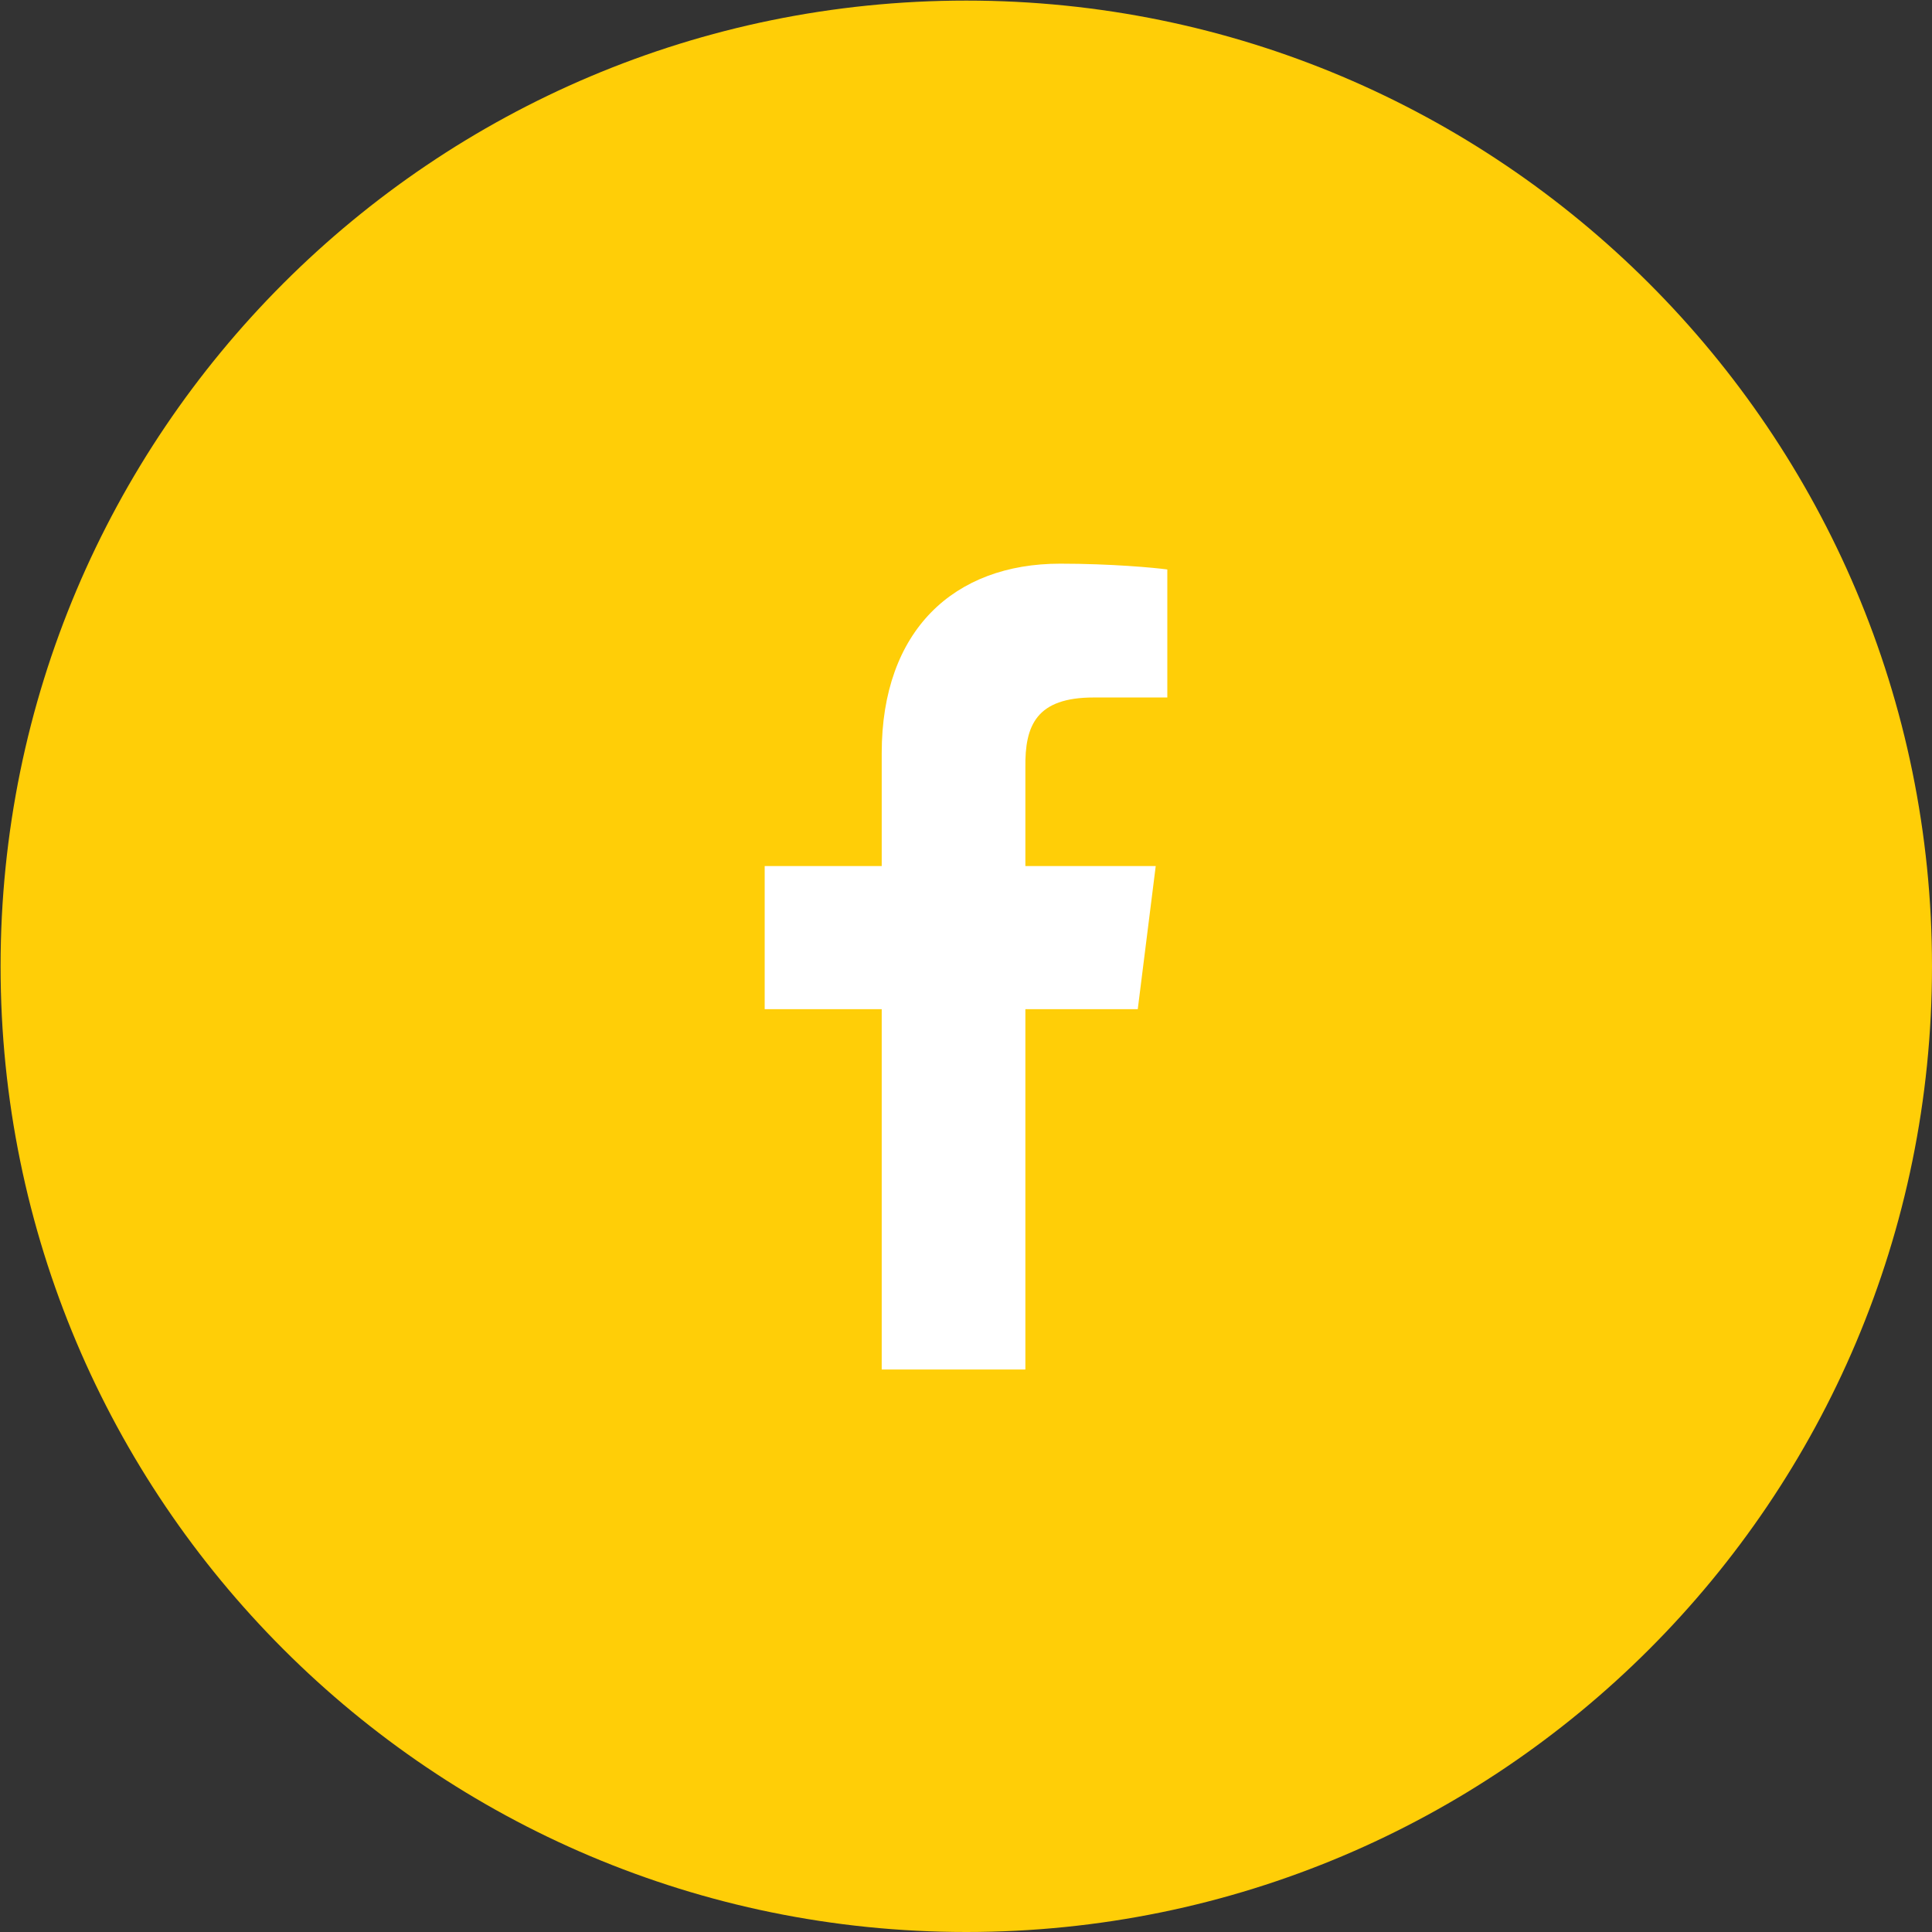
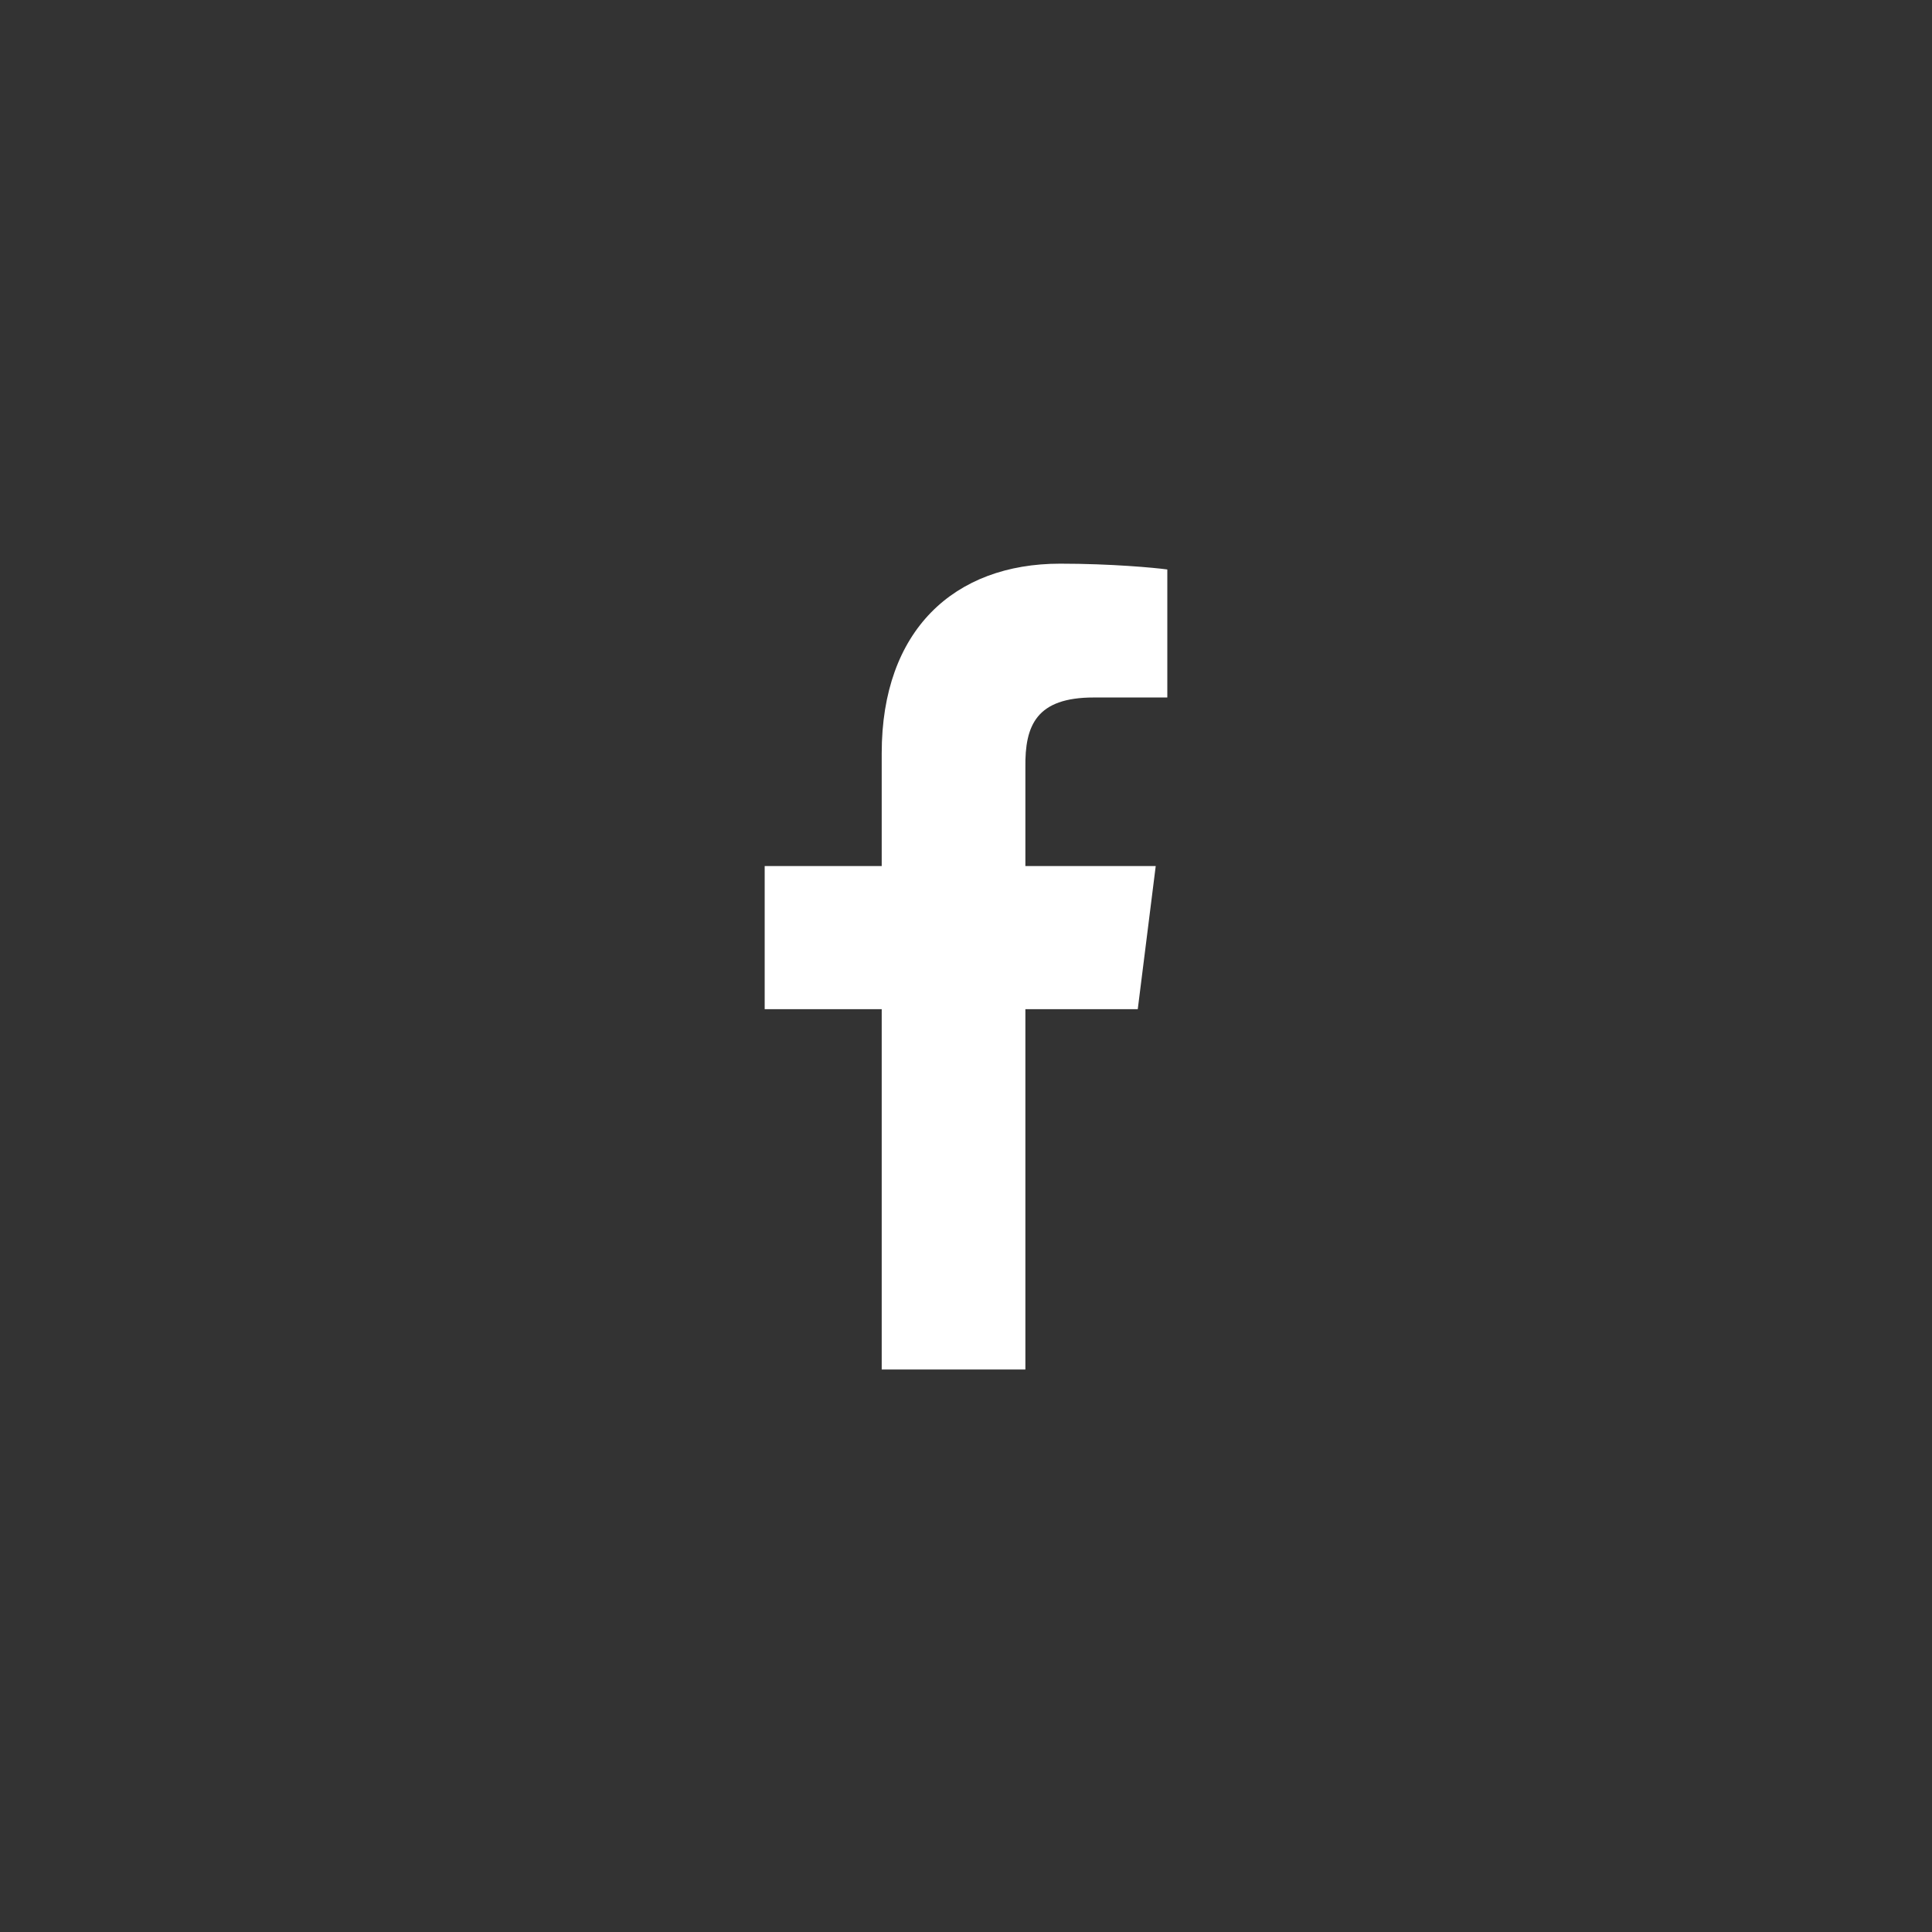
<svg xmlns="http://www.w3.org/2000/svg" version="1.1" id="Layer_1" x="0px" y="0px" viewBox="0 0 333.5 333.5" style="enable-background:new 0 0 333.5 333.5;" xml:space="preserve">
  <rect x="0" y="0" width="333.5" height="333.5" fill="#333333" stroke="none" />
  <style type="text/css">
	.st0{fill:#FFCE07;}
	.st1{fill:#FFFFFF;}
	.st2{fill:none;}
</style>
-   <path class="st0" d="M166.8,0.1C74.7,0.1,0.1,74.7,0.1,166.8s74.6,166.7,166.7,166.7s166.7-74.6,166.7-166.7S258.8,0.1,166.8,0.1  L166.8,0.1z" />
  <path class="st1" d="M188.8,120.4h12.7V98.3c-2.2-0.3-9.7-1-18.5-1c-18.3,0-30.8,11.5-30.8,32.7v19.5H132v24.7h20.2v62.2h24.8v-62.2  h19.4l3.1-24.7h-22.5v-17C176.9,125.2,178.9,120.4,188.8,120.4L188.8,120.4z" />
</svg>